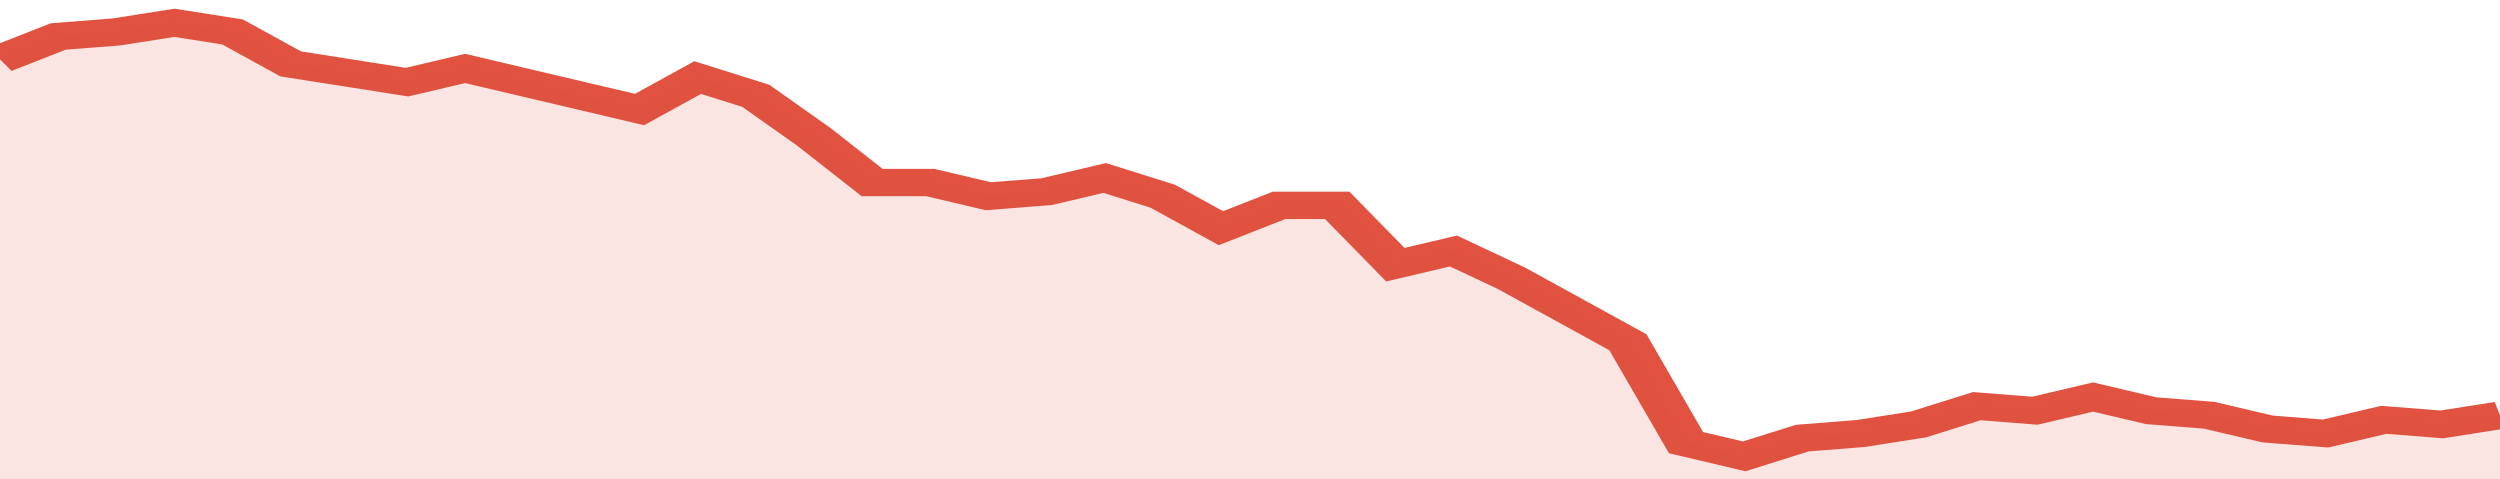
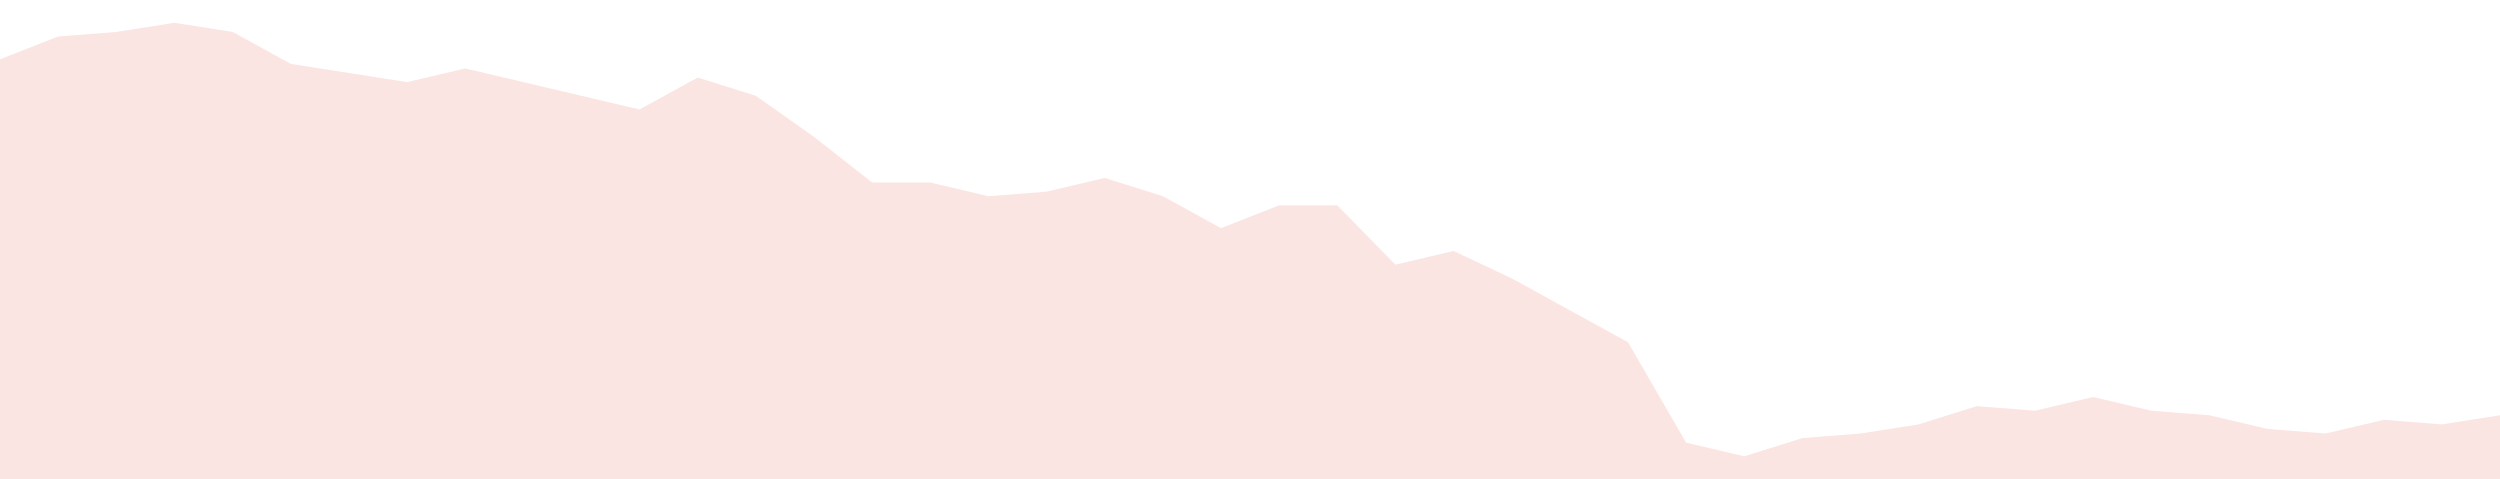
<svg xmlns="http://www.w3.org/2000/svg" viewBox="0 0 344 105" width="120" height="23" preserveAspectRatio="none">
-   <polyline fill="none" stroke="#E15241" stroke-width="6" points="0, 13 8, 8 16, 7 24, 5 32, 7 40, 14 48, 16 56, 18 64, 15 72, 18 80, 21 88, 24 96, 17 104, 21 112, 30 120, 40 128, 40 136, 43 144, 42 152, 39 160, 43 168, 50 176, 45 184, 45 192, 58 200, 55 208, 61 216, 68 224, 75 232, 97 240, 100 248, 96 256, 95 264, 93 272, 89 280, 90 288, 87 296, 90 304, 91 312, 94 320, 95 328, 92 336, 93 344, 91 344, 91 "> </polyline>
  <polygon fill="#E15241" opacity="0.15" points="0, 105 0, 13 8, 8 16, 7 24, 5 32, 7 40, 14 48, 16 56, 18 64, 15 72, 18 80, 21 88, 24 96, 17 104, 21 112, 30 120, 40 128, 40 136, 43 144, 42 152, 39 160, 43 168, 50 176, 45 184, 45 192, 58 200, 55 208, 61 216, 68 224, 75 232, 97 240, 100 248, 96 256, 95 264, 93 272, 89 280, 90 288, 87 296, 90 304, 91 312, 94 320, 95 328, 92 336, 93 344, 91 344, 105 " />
</svg>